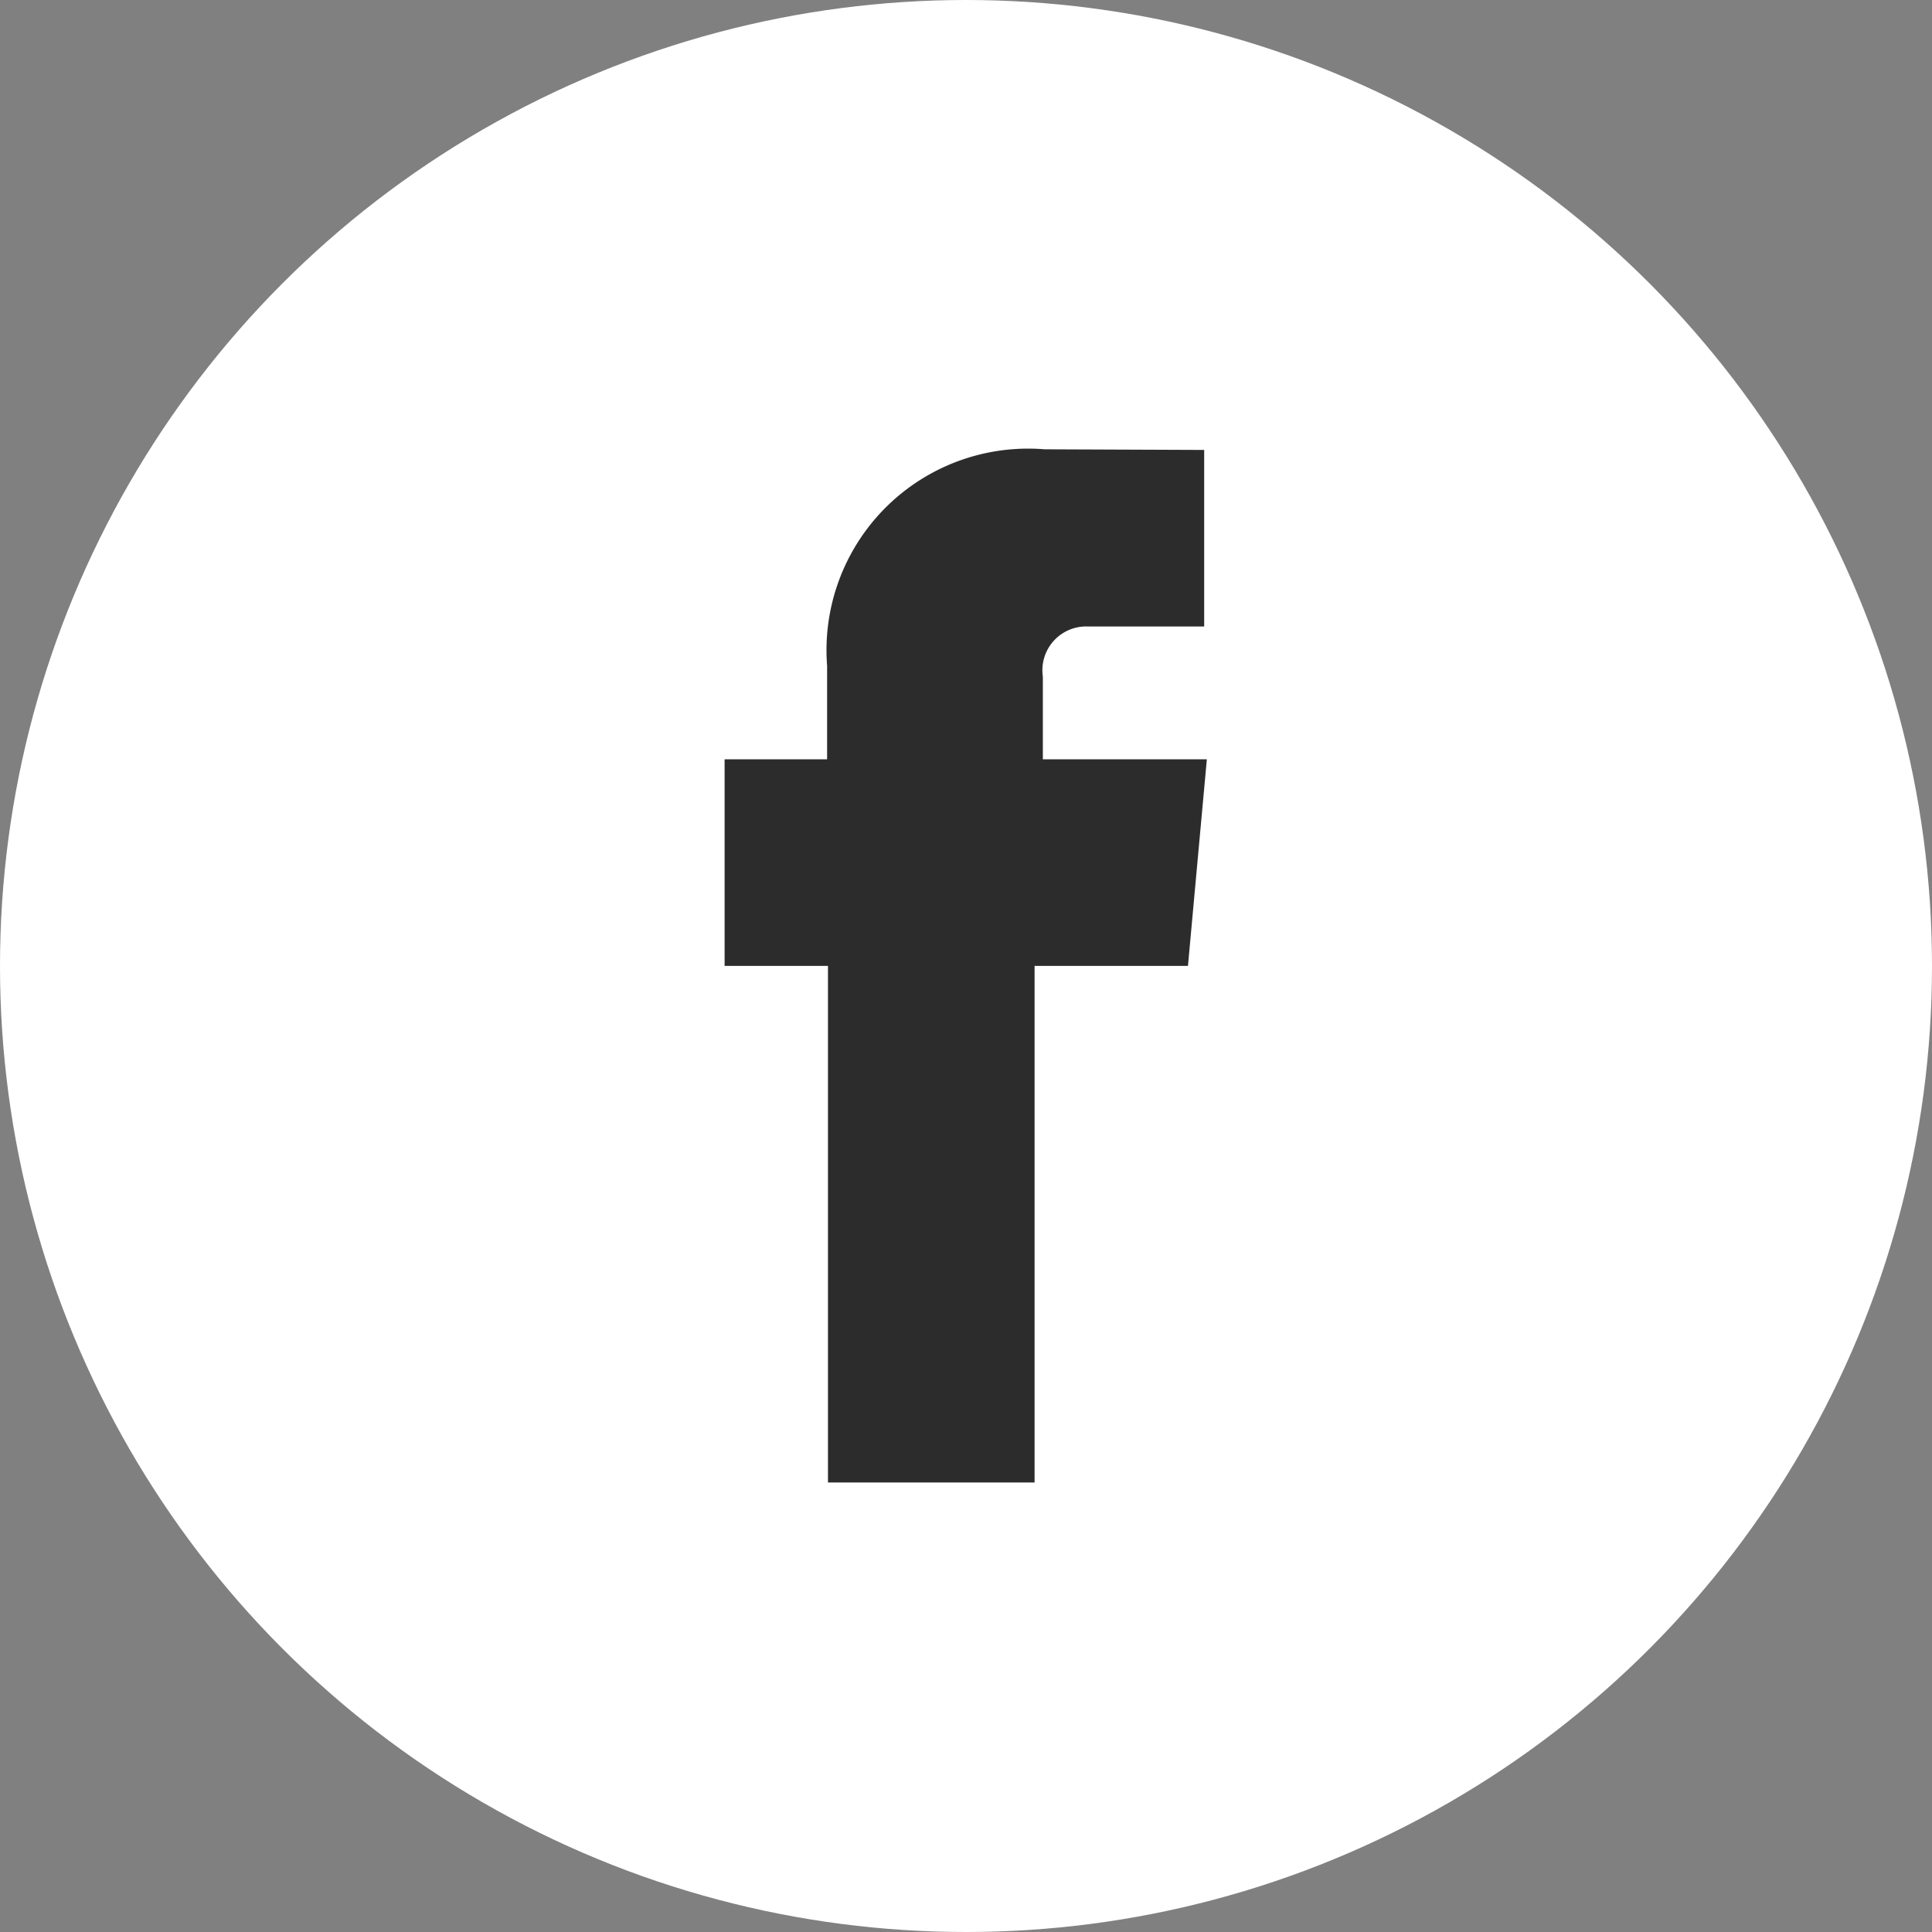
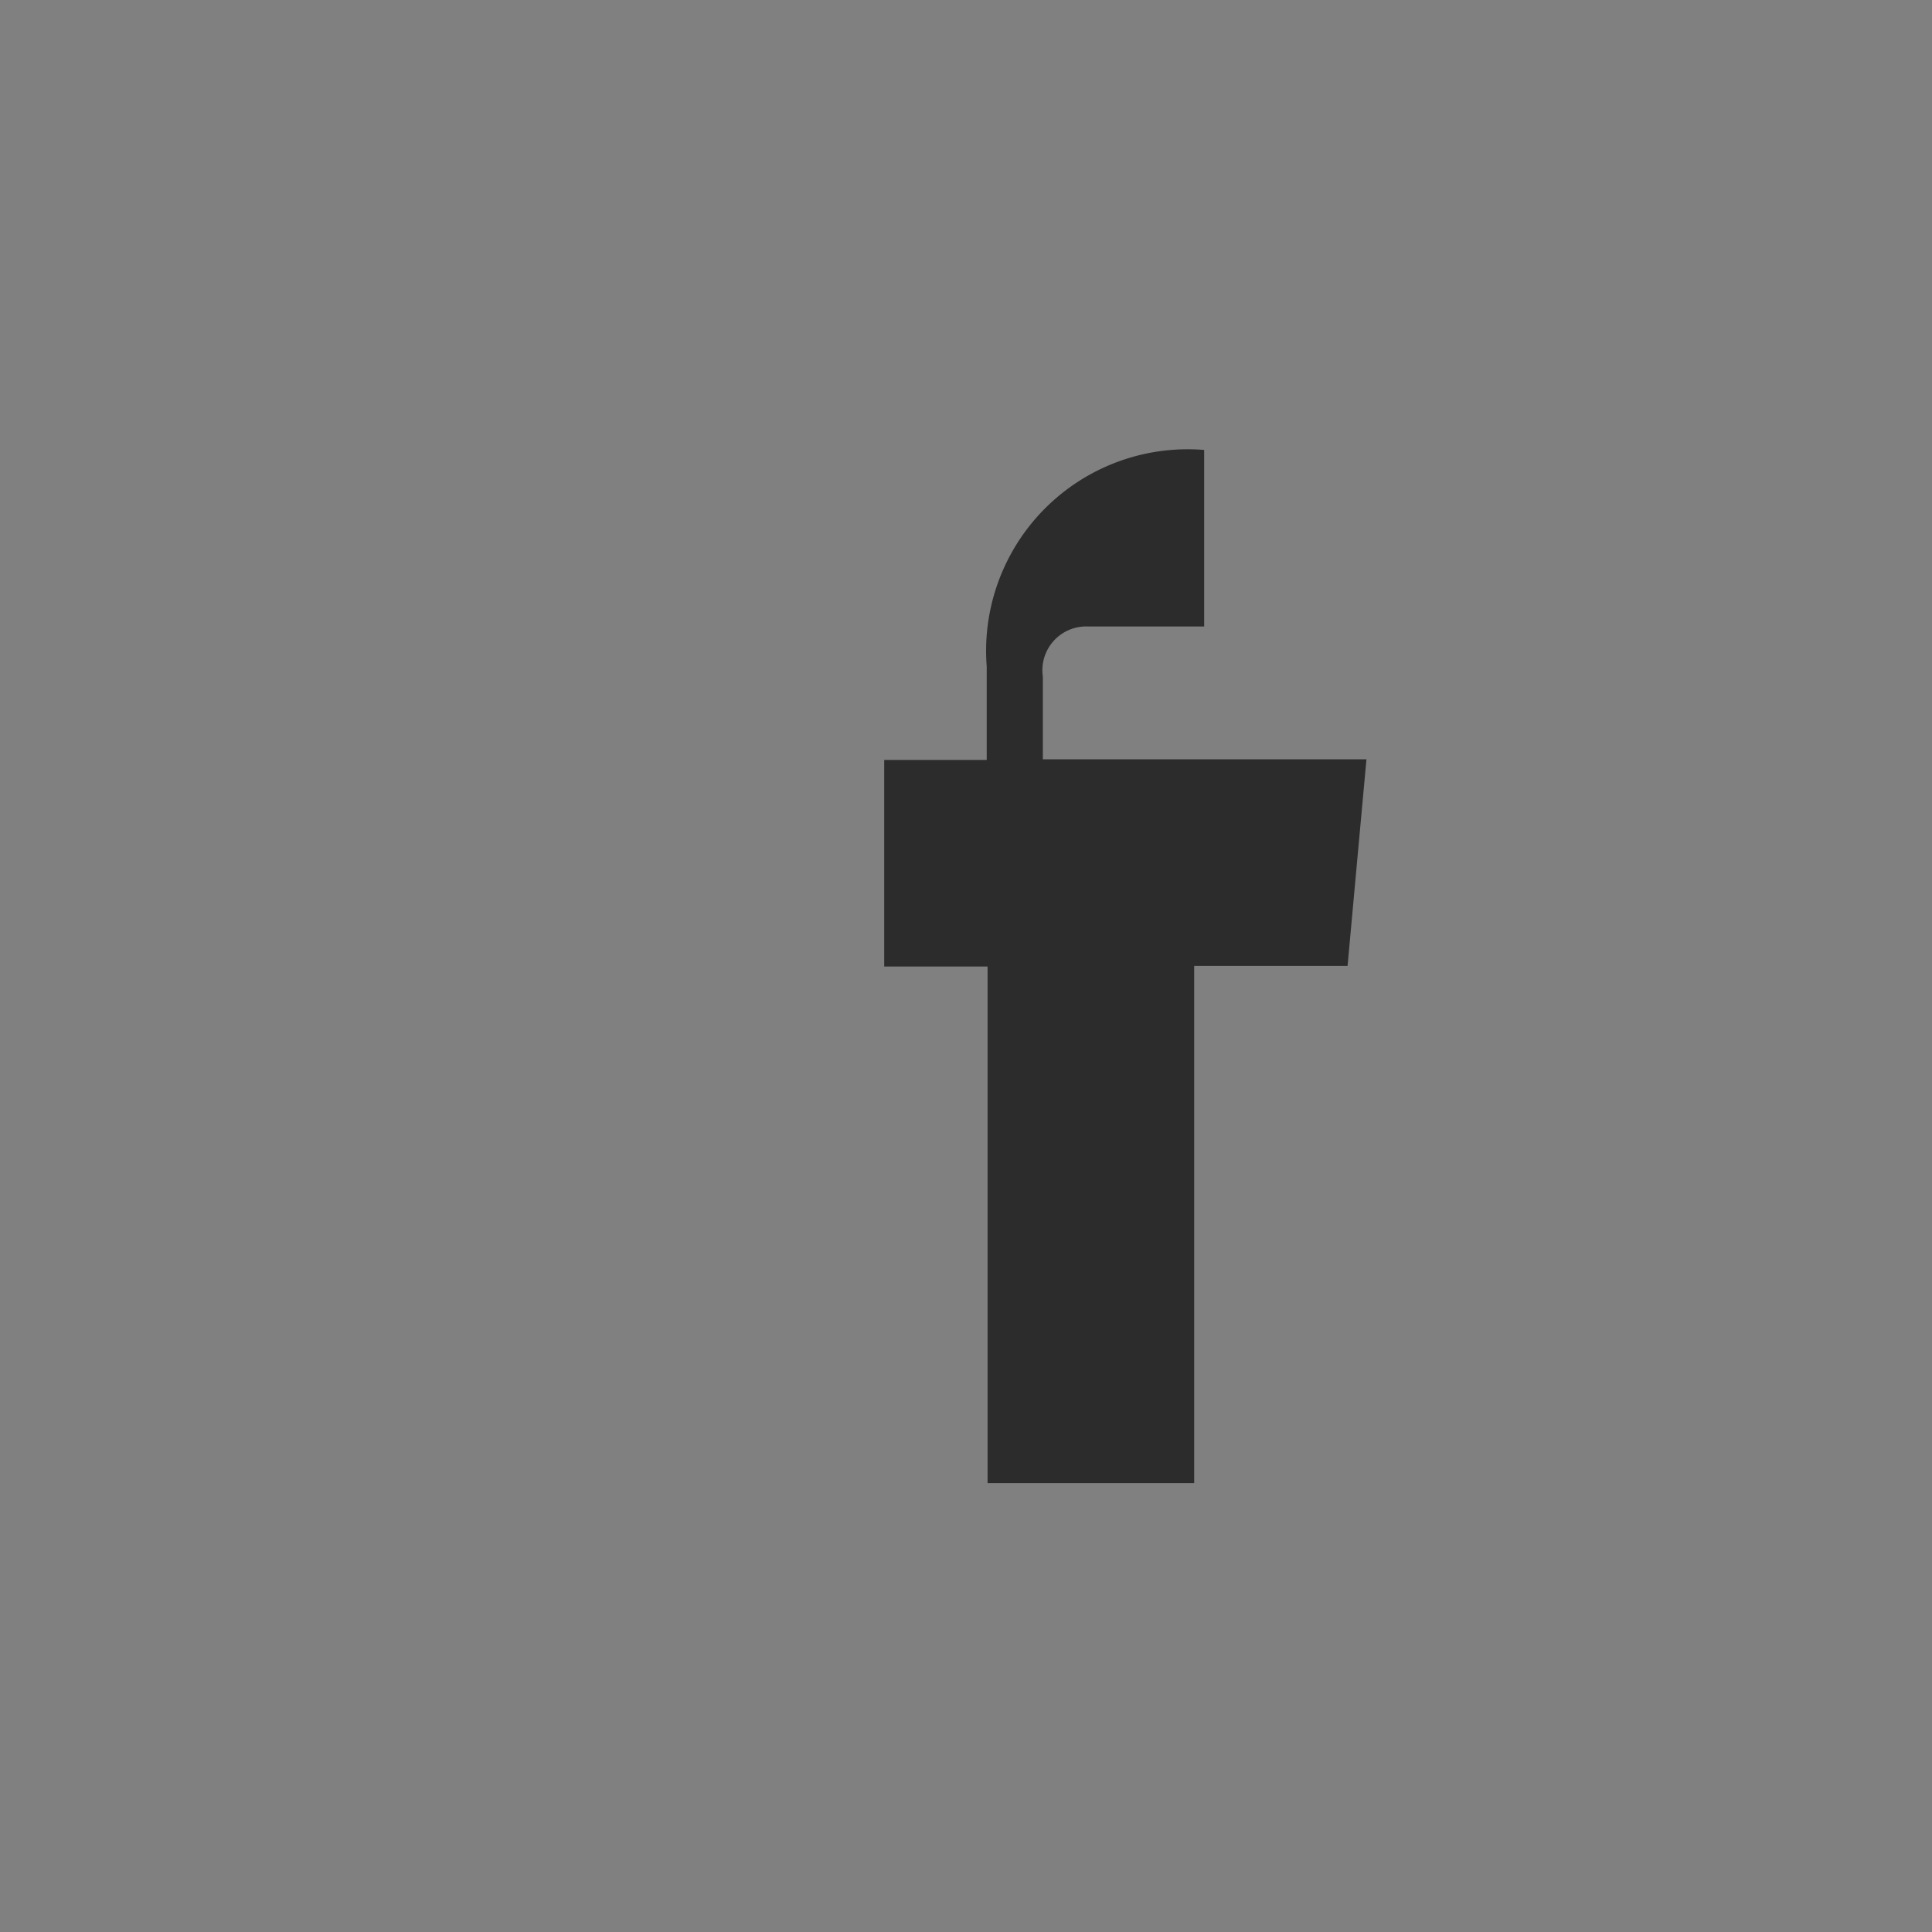
<svg xmlns="http://www.w3.org/2000/svg" width="18" height="18" viewBox="0 0 18 18">
  <rect x="0" y="0" width="18" height="18" fill="#808080" stroke="none" />
  <g id="Grupo_108" data-name="Grupo 108" transform="translate(-274.25 -4695)">
-     <circle id="Elipse_76" data-name="Elipse 76" cx="9" cy="9" r="9" transform="translate(274.25 4695)" fill="#fff" />
-     <path id="Trazado_545" data-name="Trazado 545" d="M-543.423,63.437v-.77A.408.408,0,0,1-543,62.2h1.08V60.555l-1.487-.006a1.878,1.878,0,0,0-2.026,2.018v.87h-.955v1.925h.963v4.813h1.925V65.362h1.429l.069-.756.107-1.169Z" transform="translate(827.389 4638.637)" fill="#2d2c2c" />
+     <path id="Trazado_545" data-name="Trazado 545" d="M-543.423,63.437v-.77A.408.408,0,0,1-543,62.2h1.08V60.555a1.878,1.878,0,0,0-2.026,2.018v.87h-.955v1.925h.963v4.813h1.925V65.362h1.429l.069-.756.107-1.169Z" transform="translate(827.389 4638.637)" fill="#2d2c2c" />
  </g>
</svg>